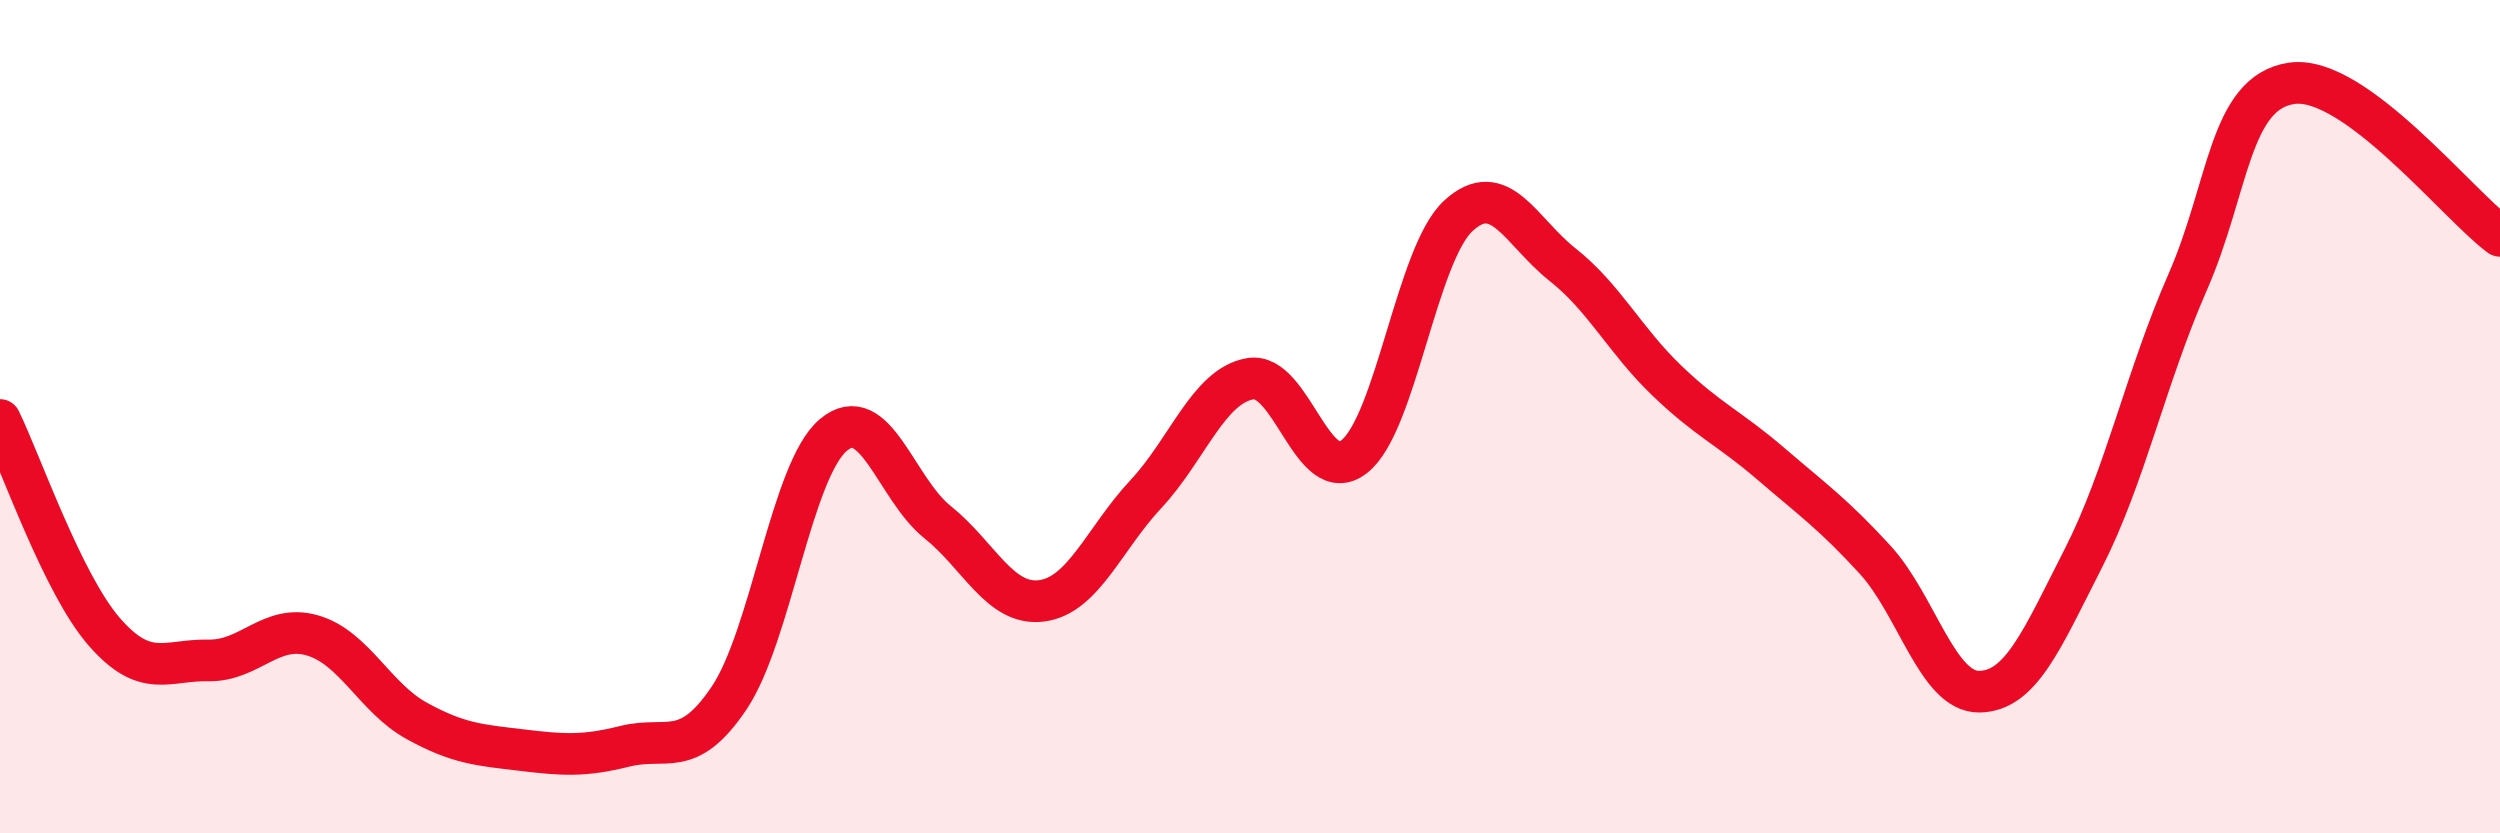
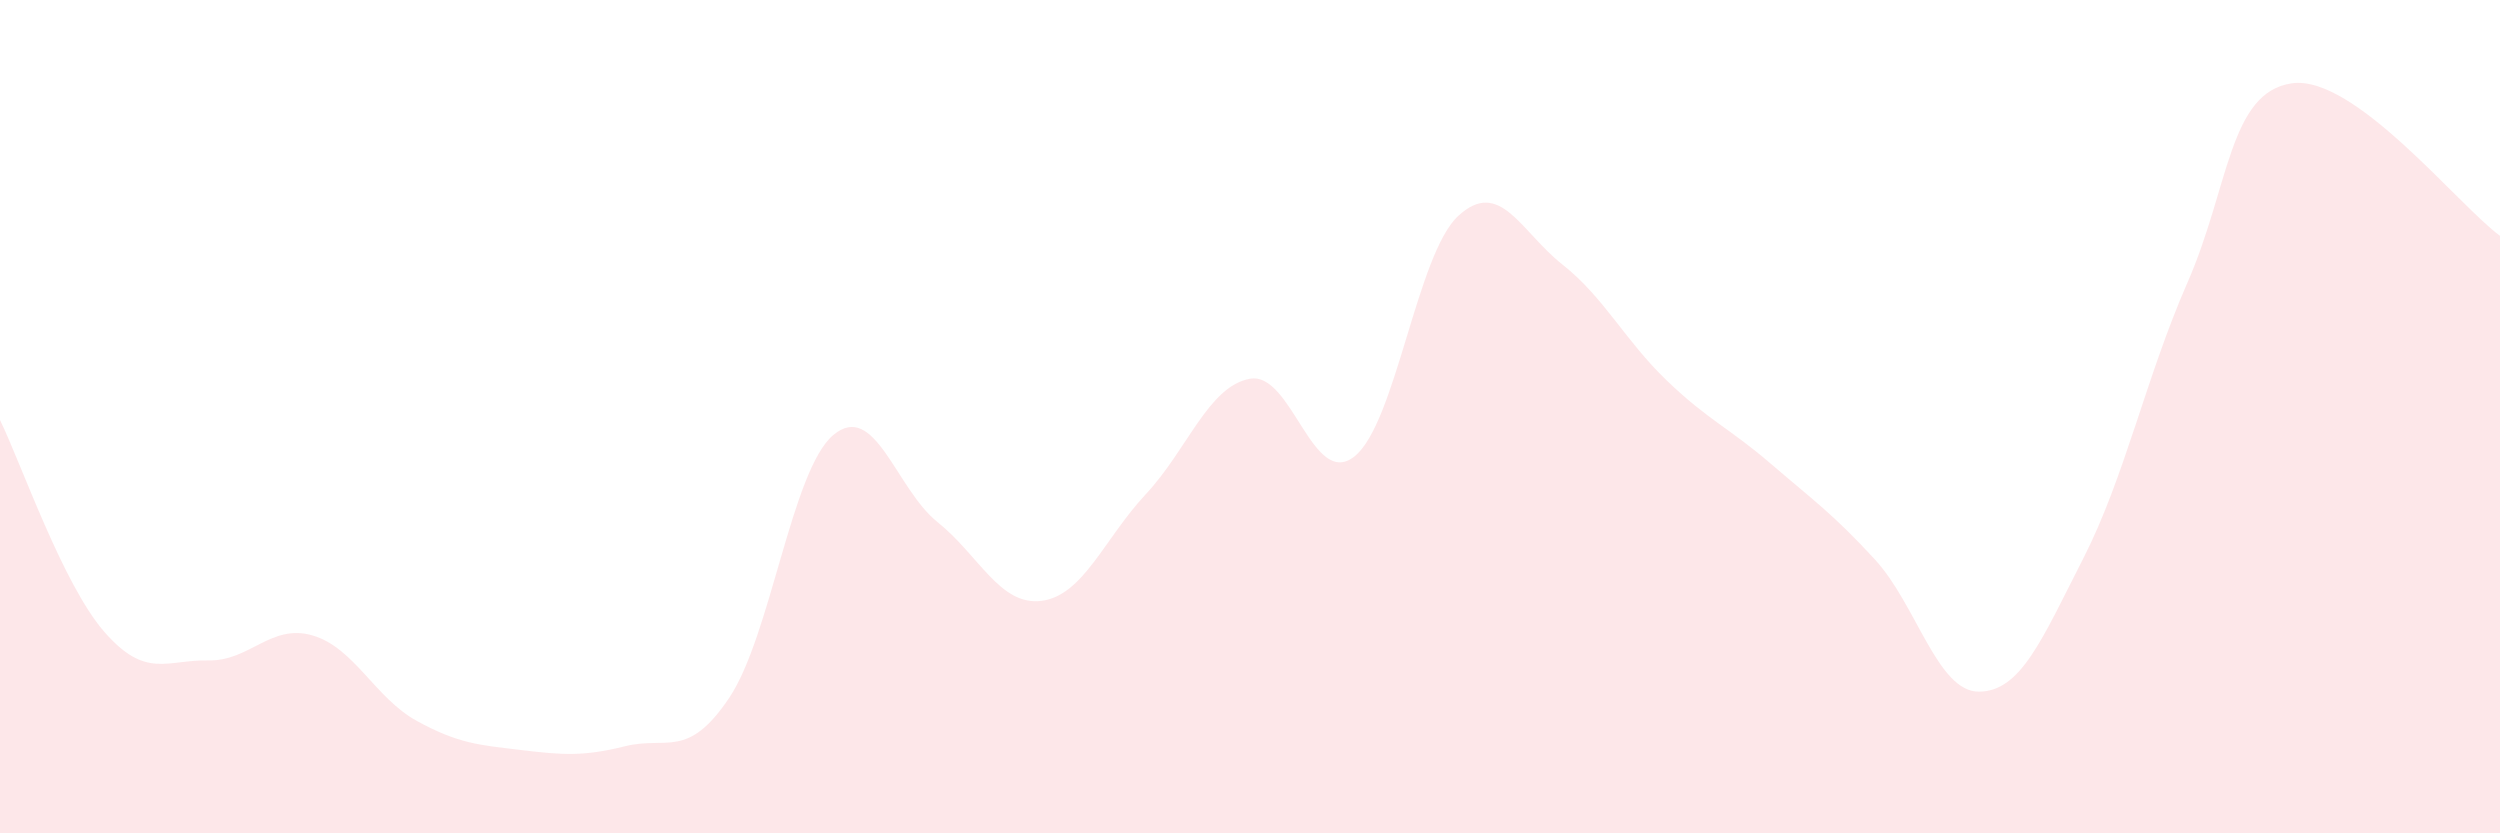
<svg xmlns="http://www.w3.org/2000/svg" width="60" height="20" viewBox="0 0 60 20">
  <path d="M 0,10.08 C 0.5,11.1 1.5,14.01 2.5,15.16 C 3.5,16.31 4,15.83 5,15.85 C 6,15.87 6.5,14.96 7.5,15.25 C 8.5,15.54 9,16.75 10,17.3 C 11,17.85 11.5,17.88 12.5,18 C 13.5,18.12 14,18.16 15,17.91 C 16,17.66 16.5,18.24 17.5,16.75 C 18.5,15.26 19,11.28 20,10.44 C 21,9.6 21.5,11.73 22.5,12.53 C 23.5,13.33 24,14.55 25,14.42 C 26,14.29 26.5,12.93 27.5,11.86 C 28.5,10.79 29,9.27 30,9.09 C 31,8.91 31.5,11.74 32.5,10.96 C 33.5,10.18 34,6.1 35,5.18 C 36,4.26 36.5,5.56 37.5,6.35 C 38.5,7.14 39,8.17 40,9.13 C 41,10.09 41.5,10.27 42.5,11.13 C 43.5,11.99 44,12.34 45,13.43 C 46,14.52 46.5,16.61 47.5,16.6 C 48.5,16.59 49,15.36 50,13.4 C 51,11.44 51.5,9.06 52.5,6.78 C 53.5,4.5 53.5,2.22 55,2 C 56.5,1.78 59,4.93 60,5.66L60 20L0 20Z" fill="#EB0A25" opacity="0.1" stroke-linecap="round" stroke-linejoin="round" />
-   <path d="M 0,10.08 C 0.5,11.1 1.5,14.01 2.5,15.16 C 3.5,16.31 4,15.83 5,15.85 C 6,15.87 6.5,14.96 7.5,15.25 C 8.5,15.54 9,16.75 10,17.3 C 11,17.85 11.5,17.88 12.5,18 C 13.5,18.12 14,18.16 15,17.91 C 16,17.66 16.5,18.24 17.5,16.75 C 18.5,15.26 19,11.28 20,10.44 C 21,9.6 21.5,11.73 22.5,12.53 C 23.5,13.33 24,14.55 25,14.42 C 26,14.29 26.5,12.93 27.5,11.86 C 28.5,10.79 29,9.27 30,9.09 C 31,8.91 31.5,11.74 32.5,10.96 C 33.5,10.18 34,6.1 35,5.18 C 36,4.26 36.5,5.56 37.5,6.35 C 38.5,7.14 39,8.17 40,9.13 C 41,10.09 41.5,10.27 42.5,11.13 C 43.5,11.99 44,12.34 45,13.43 C 46,14.52 46.5,16.61 47.5,16.6 C 48.5,16.59 49,15.36 50,13.4 C 51,11.44 51.5,9.06 52.5,6.78 C 53.5,4.5 53.5,2.22 55,2 C 56.5,1.78 59,4.93 60,5.66" stroke="#EB0A25" stroke-width="1" fill="none" stroke-linecap="round" stroke-linejoin="round" />
</svg>